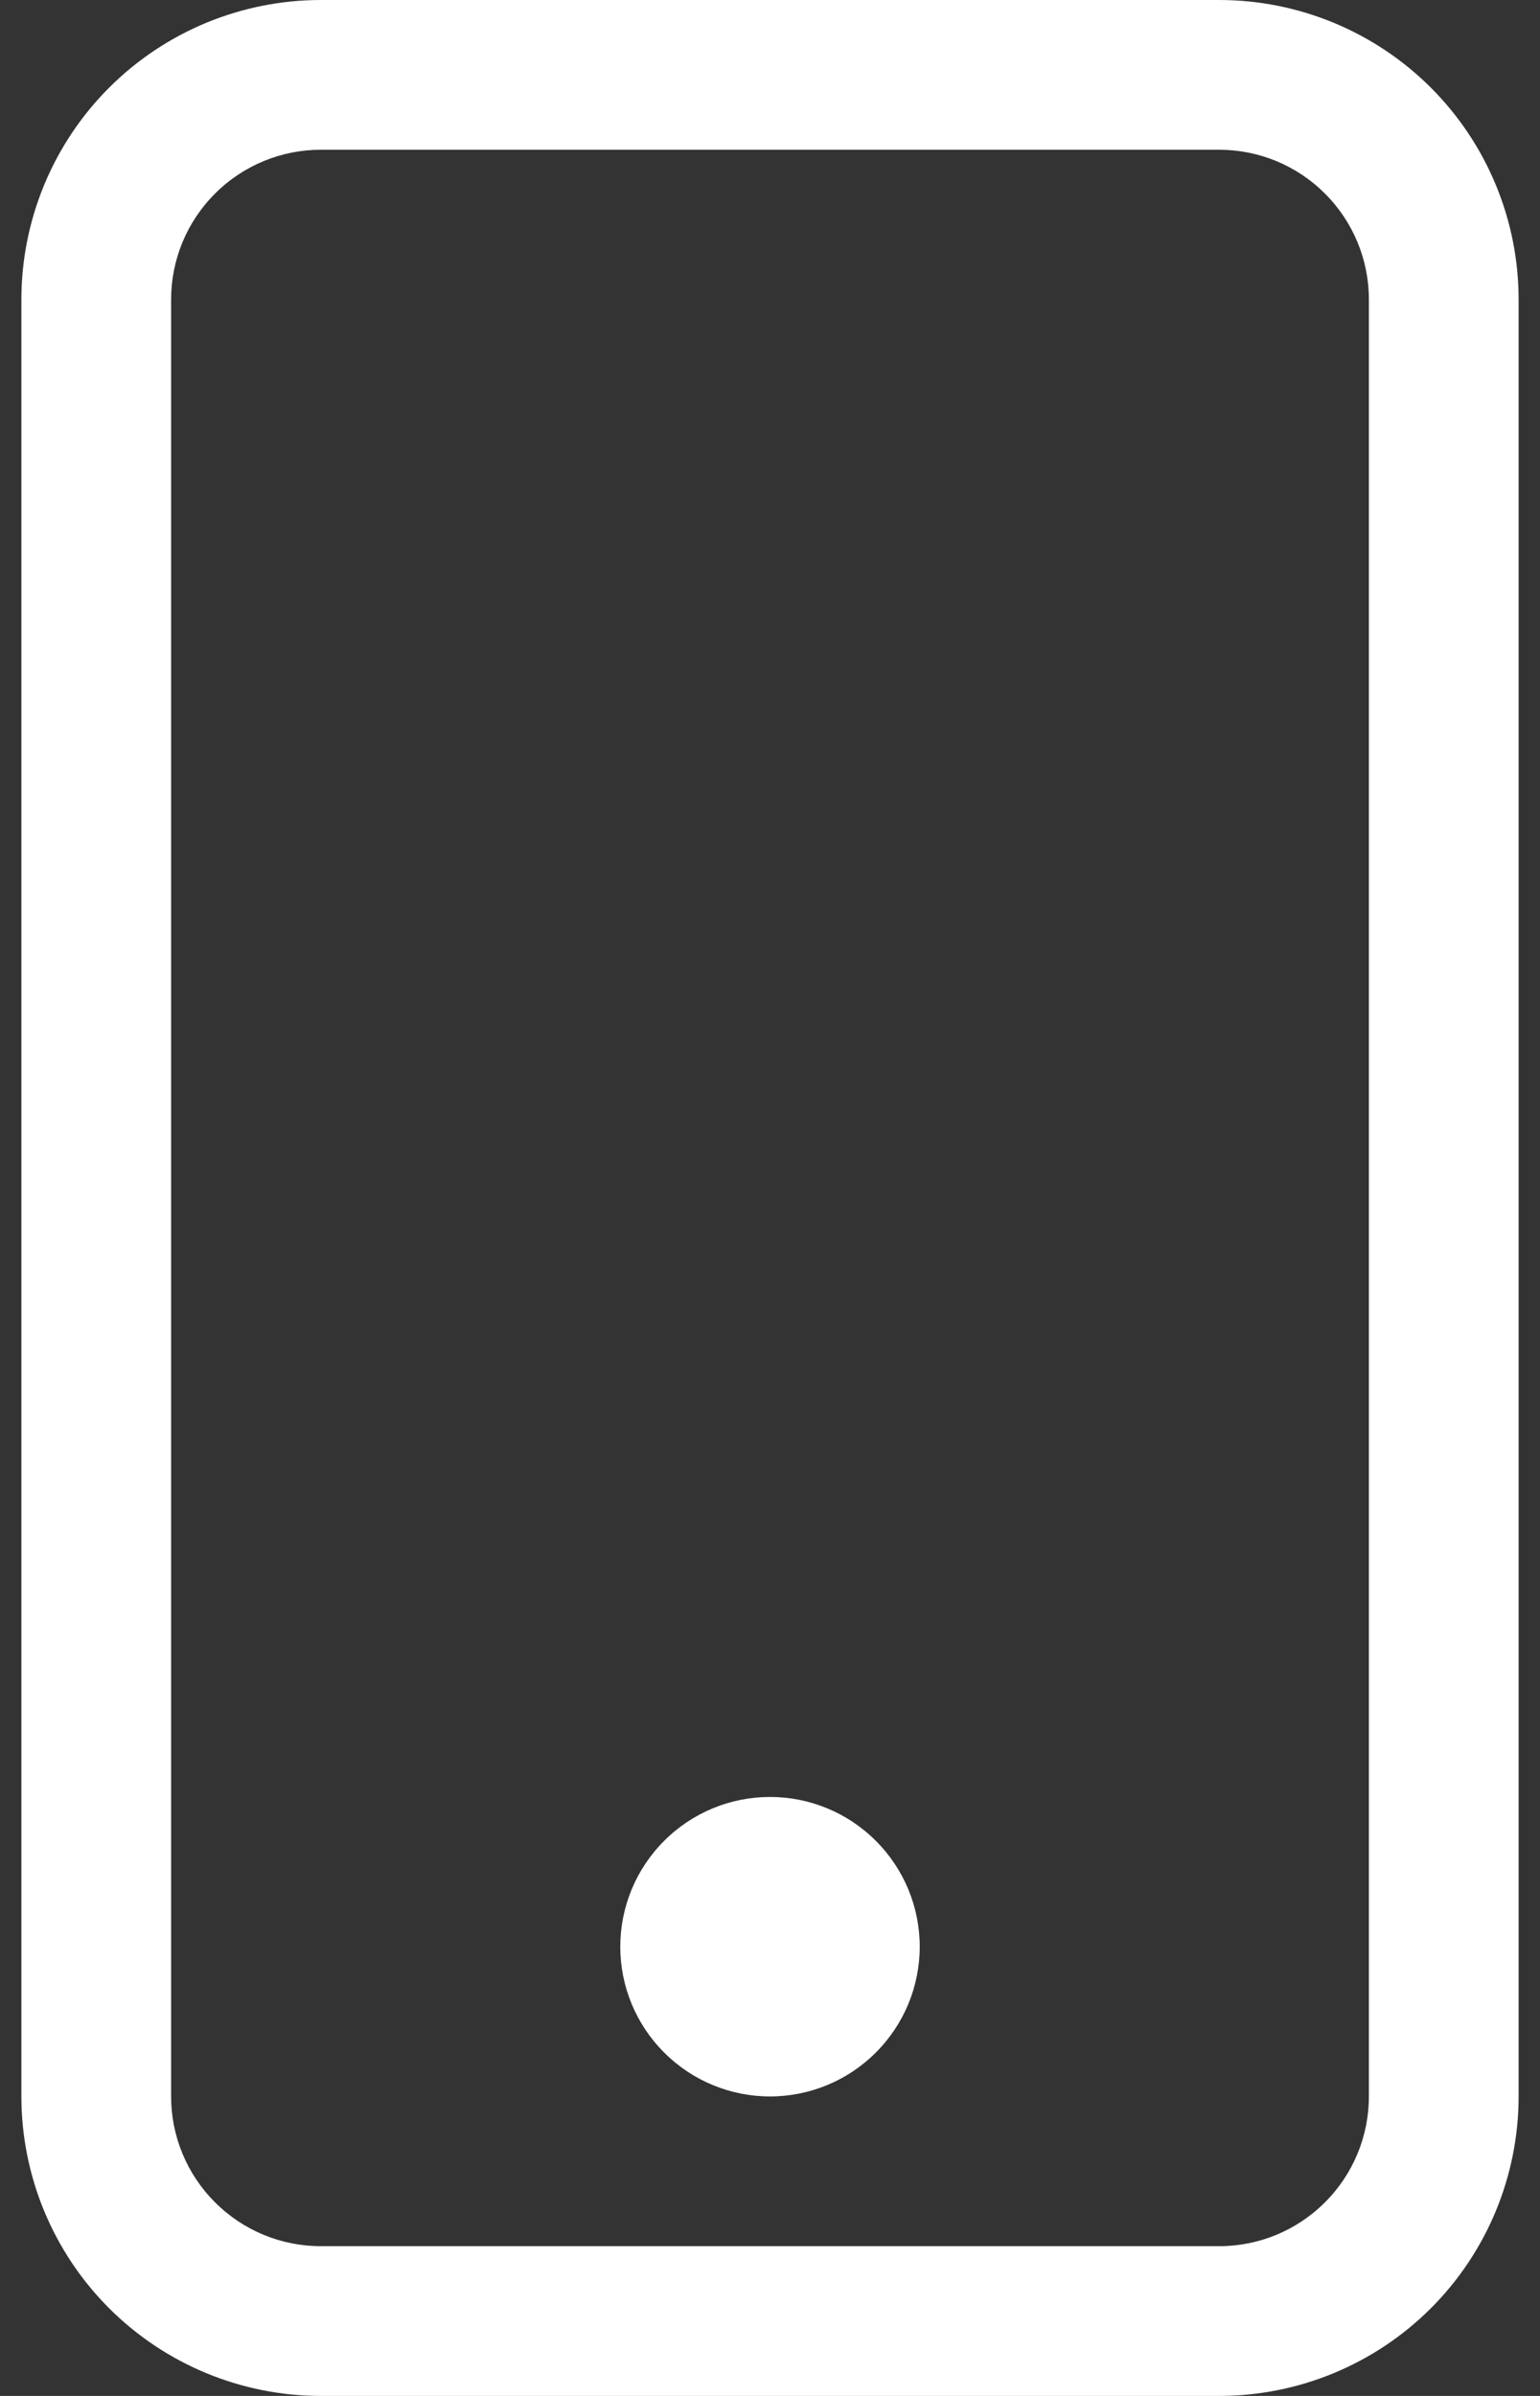
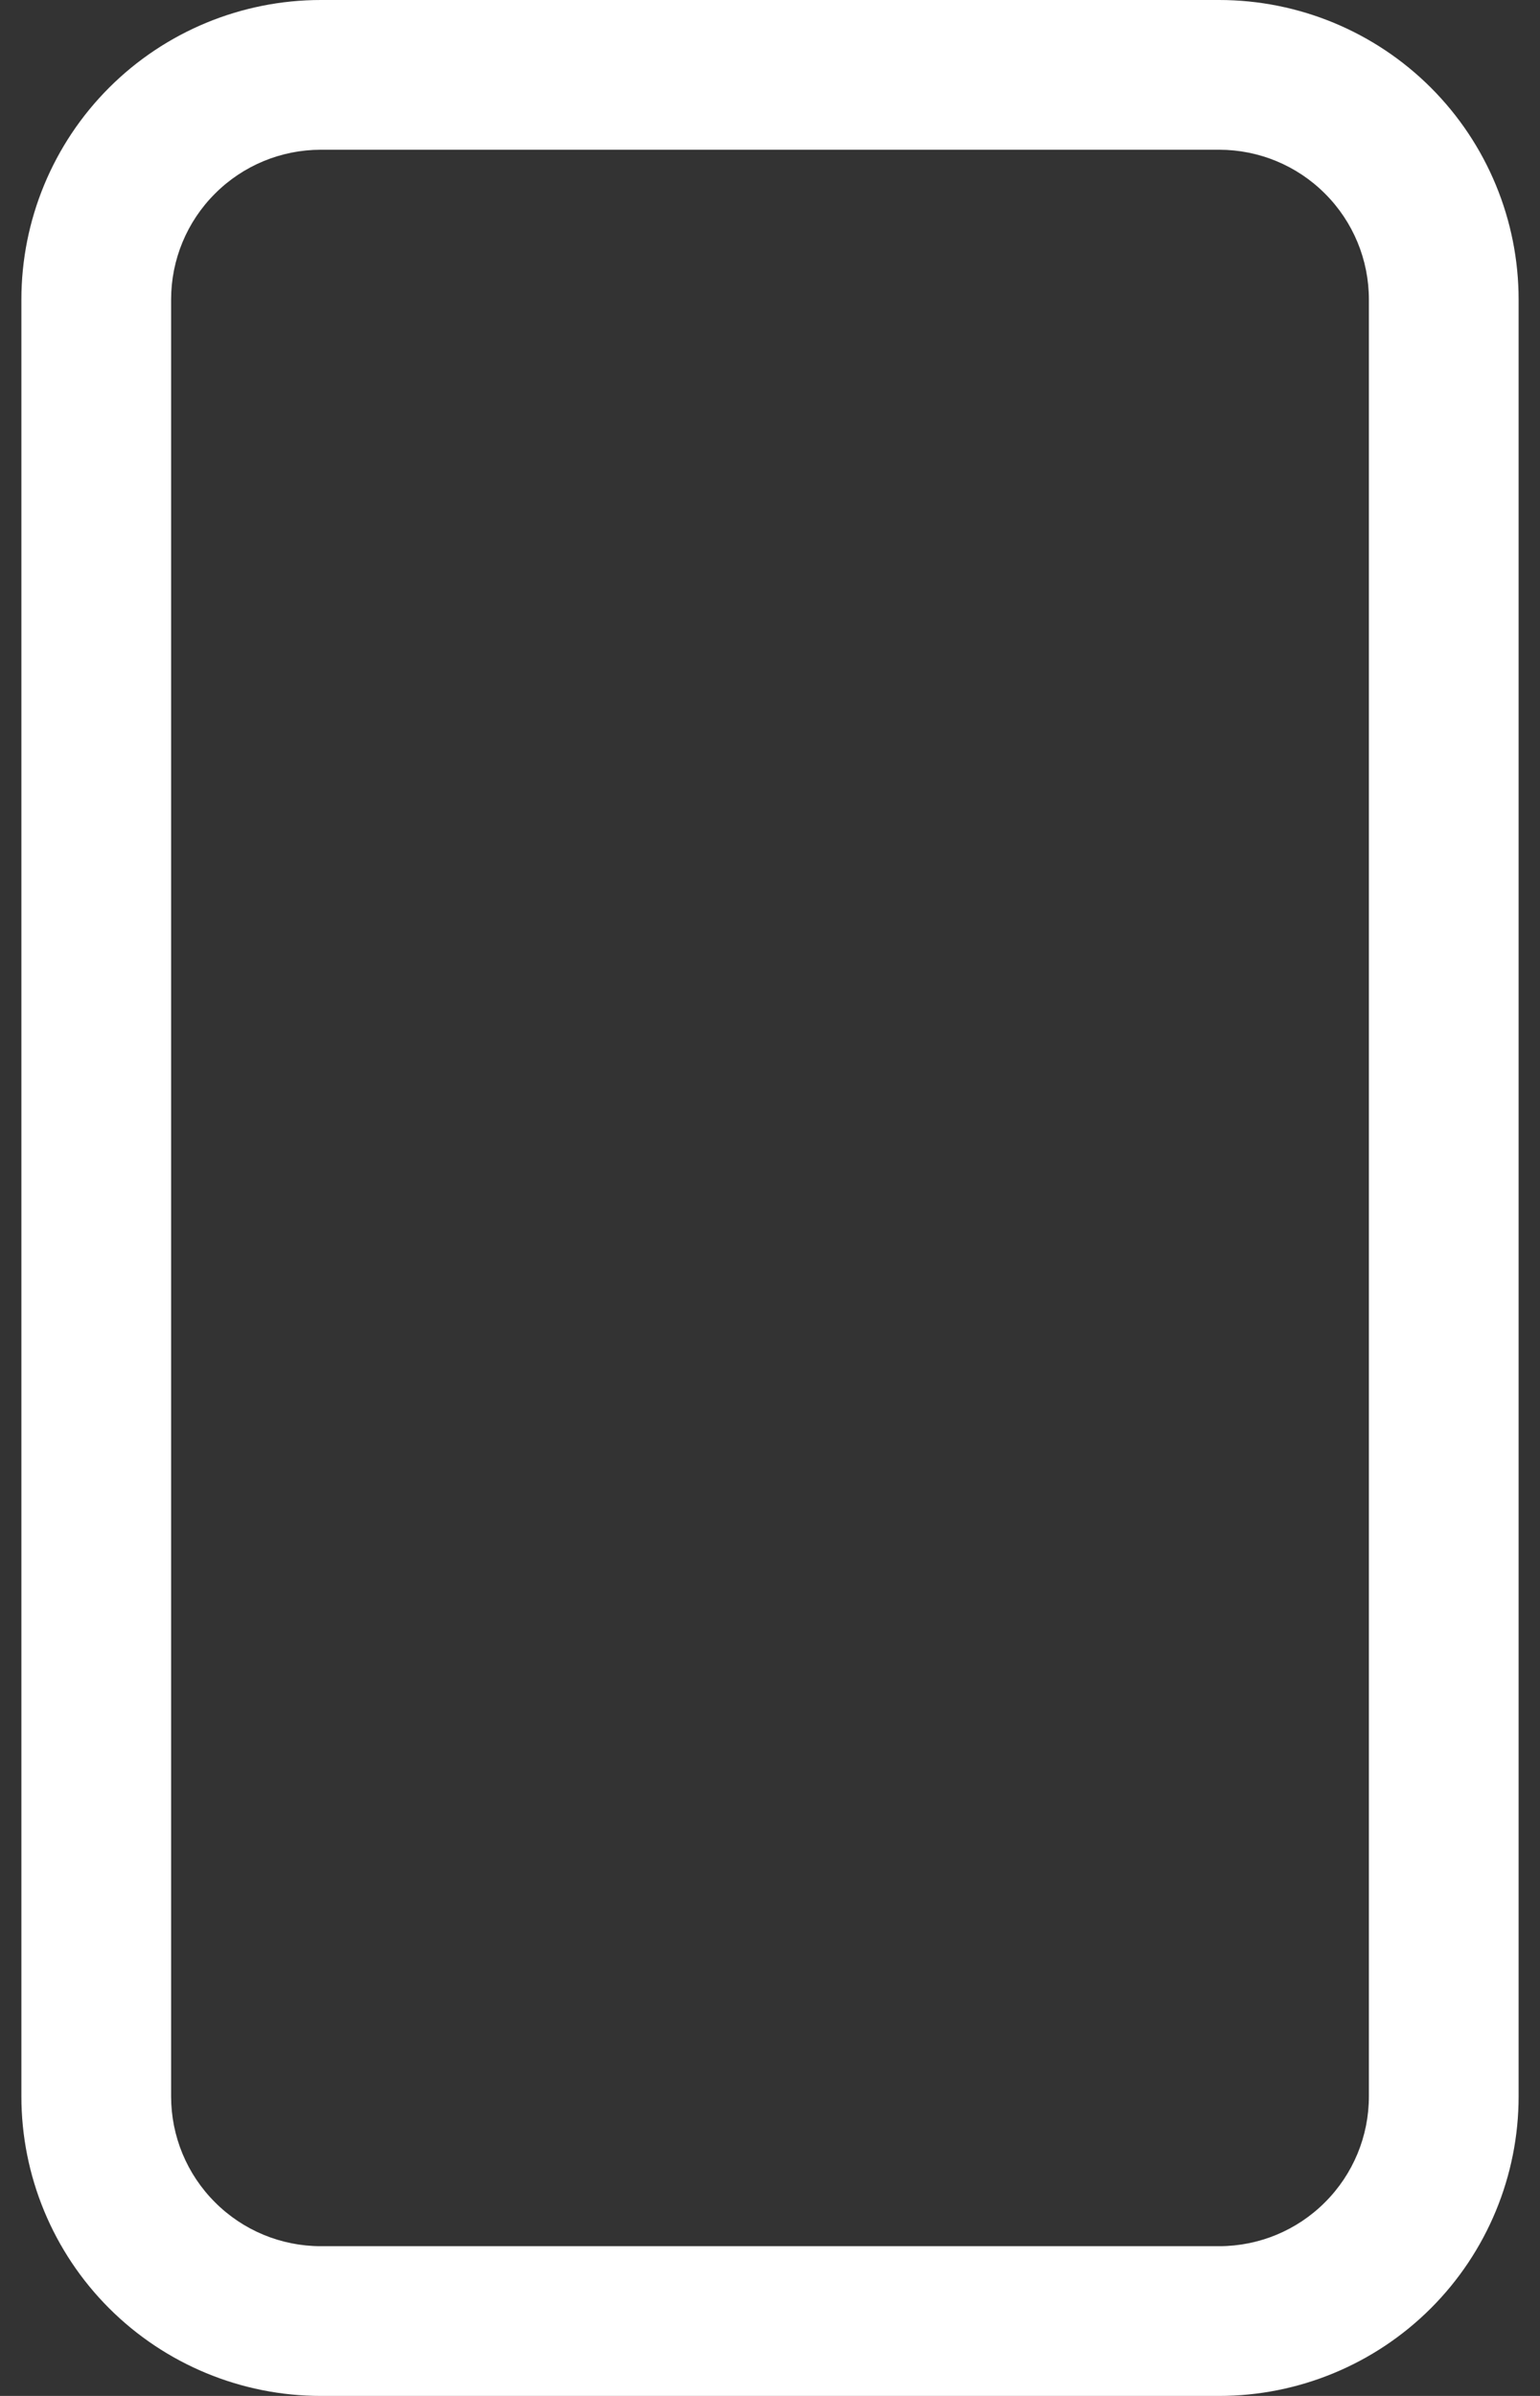
<svg xmlns="http://www.w3.org/2000/svg" width="18" height="28" viewBox="0 0 18 28" fill="none">
  <rect x="0" y="0" width="18" height="28" fill="#333333" stroke="none" />
  <path d="M14.25 1.75C14.714 1.75 15.159 1.934 15.487 2.263C15.816 2.591 16 3.036 16 3.5V24.5C16 24.964 15.816 25.409 15.487 25.737C15.159 26.066 14.714 26.25 14.25 26.25H3.75C3.286 26.25 2.841 26.066 2.513 25.737C2.184 25.409 2 24.964 2 24.5V3.5C2 3.036 2.184 2.591 2.513 2.263C2.841 1.934 3.286 1.75 3.75 1.75H14.25ZM3.75 0C2.822 0 1.931 0.369 1.275 1.025C0.619 1.681 0.25 2.572 0.25 3.5V24.5C0.25 25.428 0.619 26.319 1.275 26.975C1.931 27.631 2.822 28 3.75 28H14.25C15.178 28 16.069 27.631 16.725 26.975C17.381 26.319 17.75 25.428 17.75 24.5V3.5C17.75 2.572 17.381 1.681 16.725 1.025C16.069 0.369 15.178 0 14.25 0L3.75 0Z" fill="white" />
-   <path d="M9 24.5C9.464 24.5 9.909 24.316 10.237 23.987C10.566 23.659 10.75 23.214 10.75 22.75C10.75 22.286 10.566 21.841 10.237 21.513C9.909 21.184 9.464 21 9 21C8.536 21 8.091 21.184 7.763 21.513C7.434 21.841 7.25 22.286 7.25 22.75C7.25 23.214 7.434 23.659 7.763 23.987C8.091 24.316 8.536 24.5 9 24.5Z" fill="white" />
</svg>